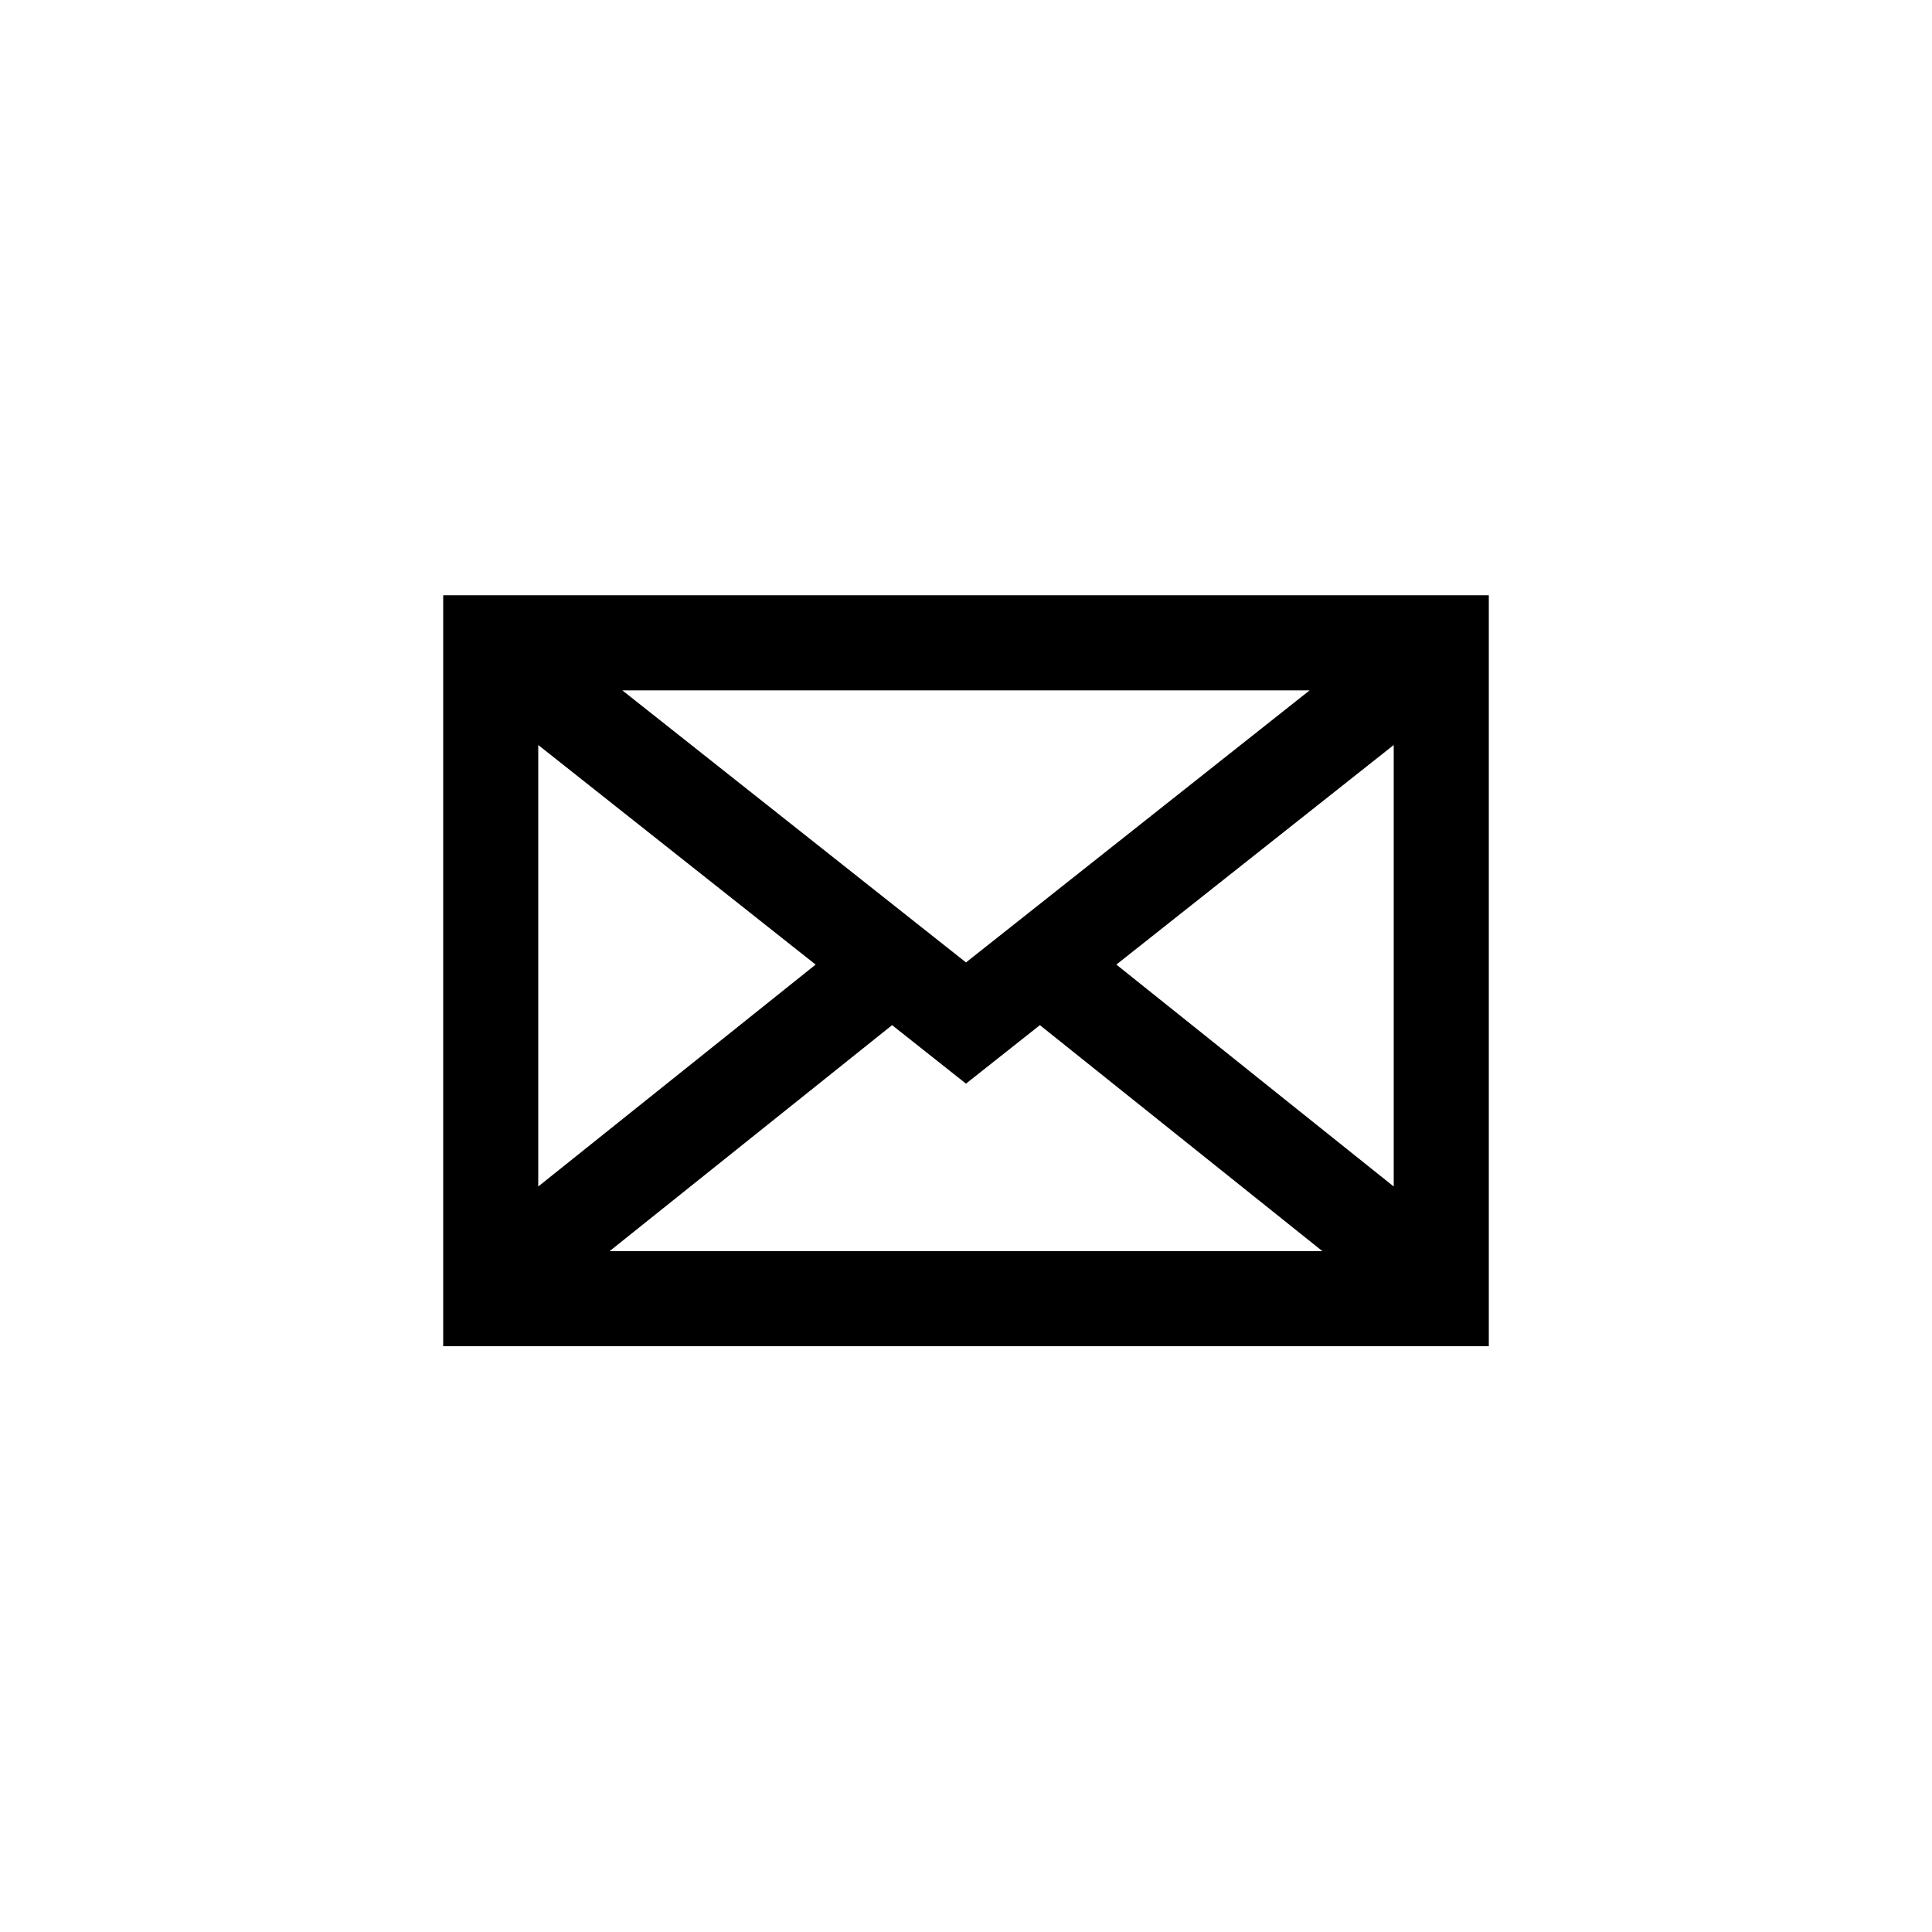
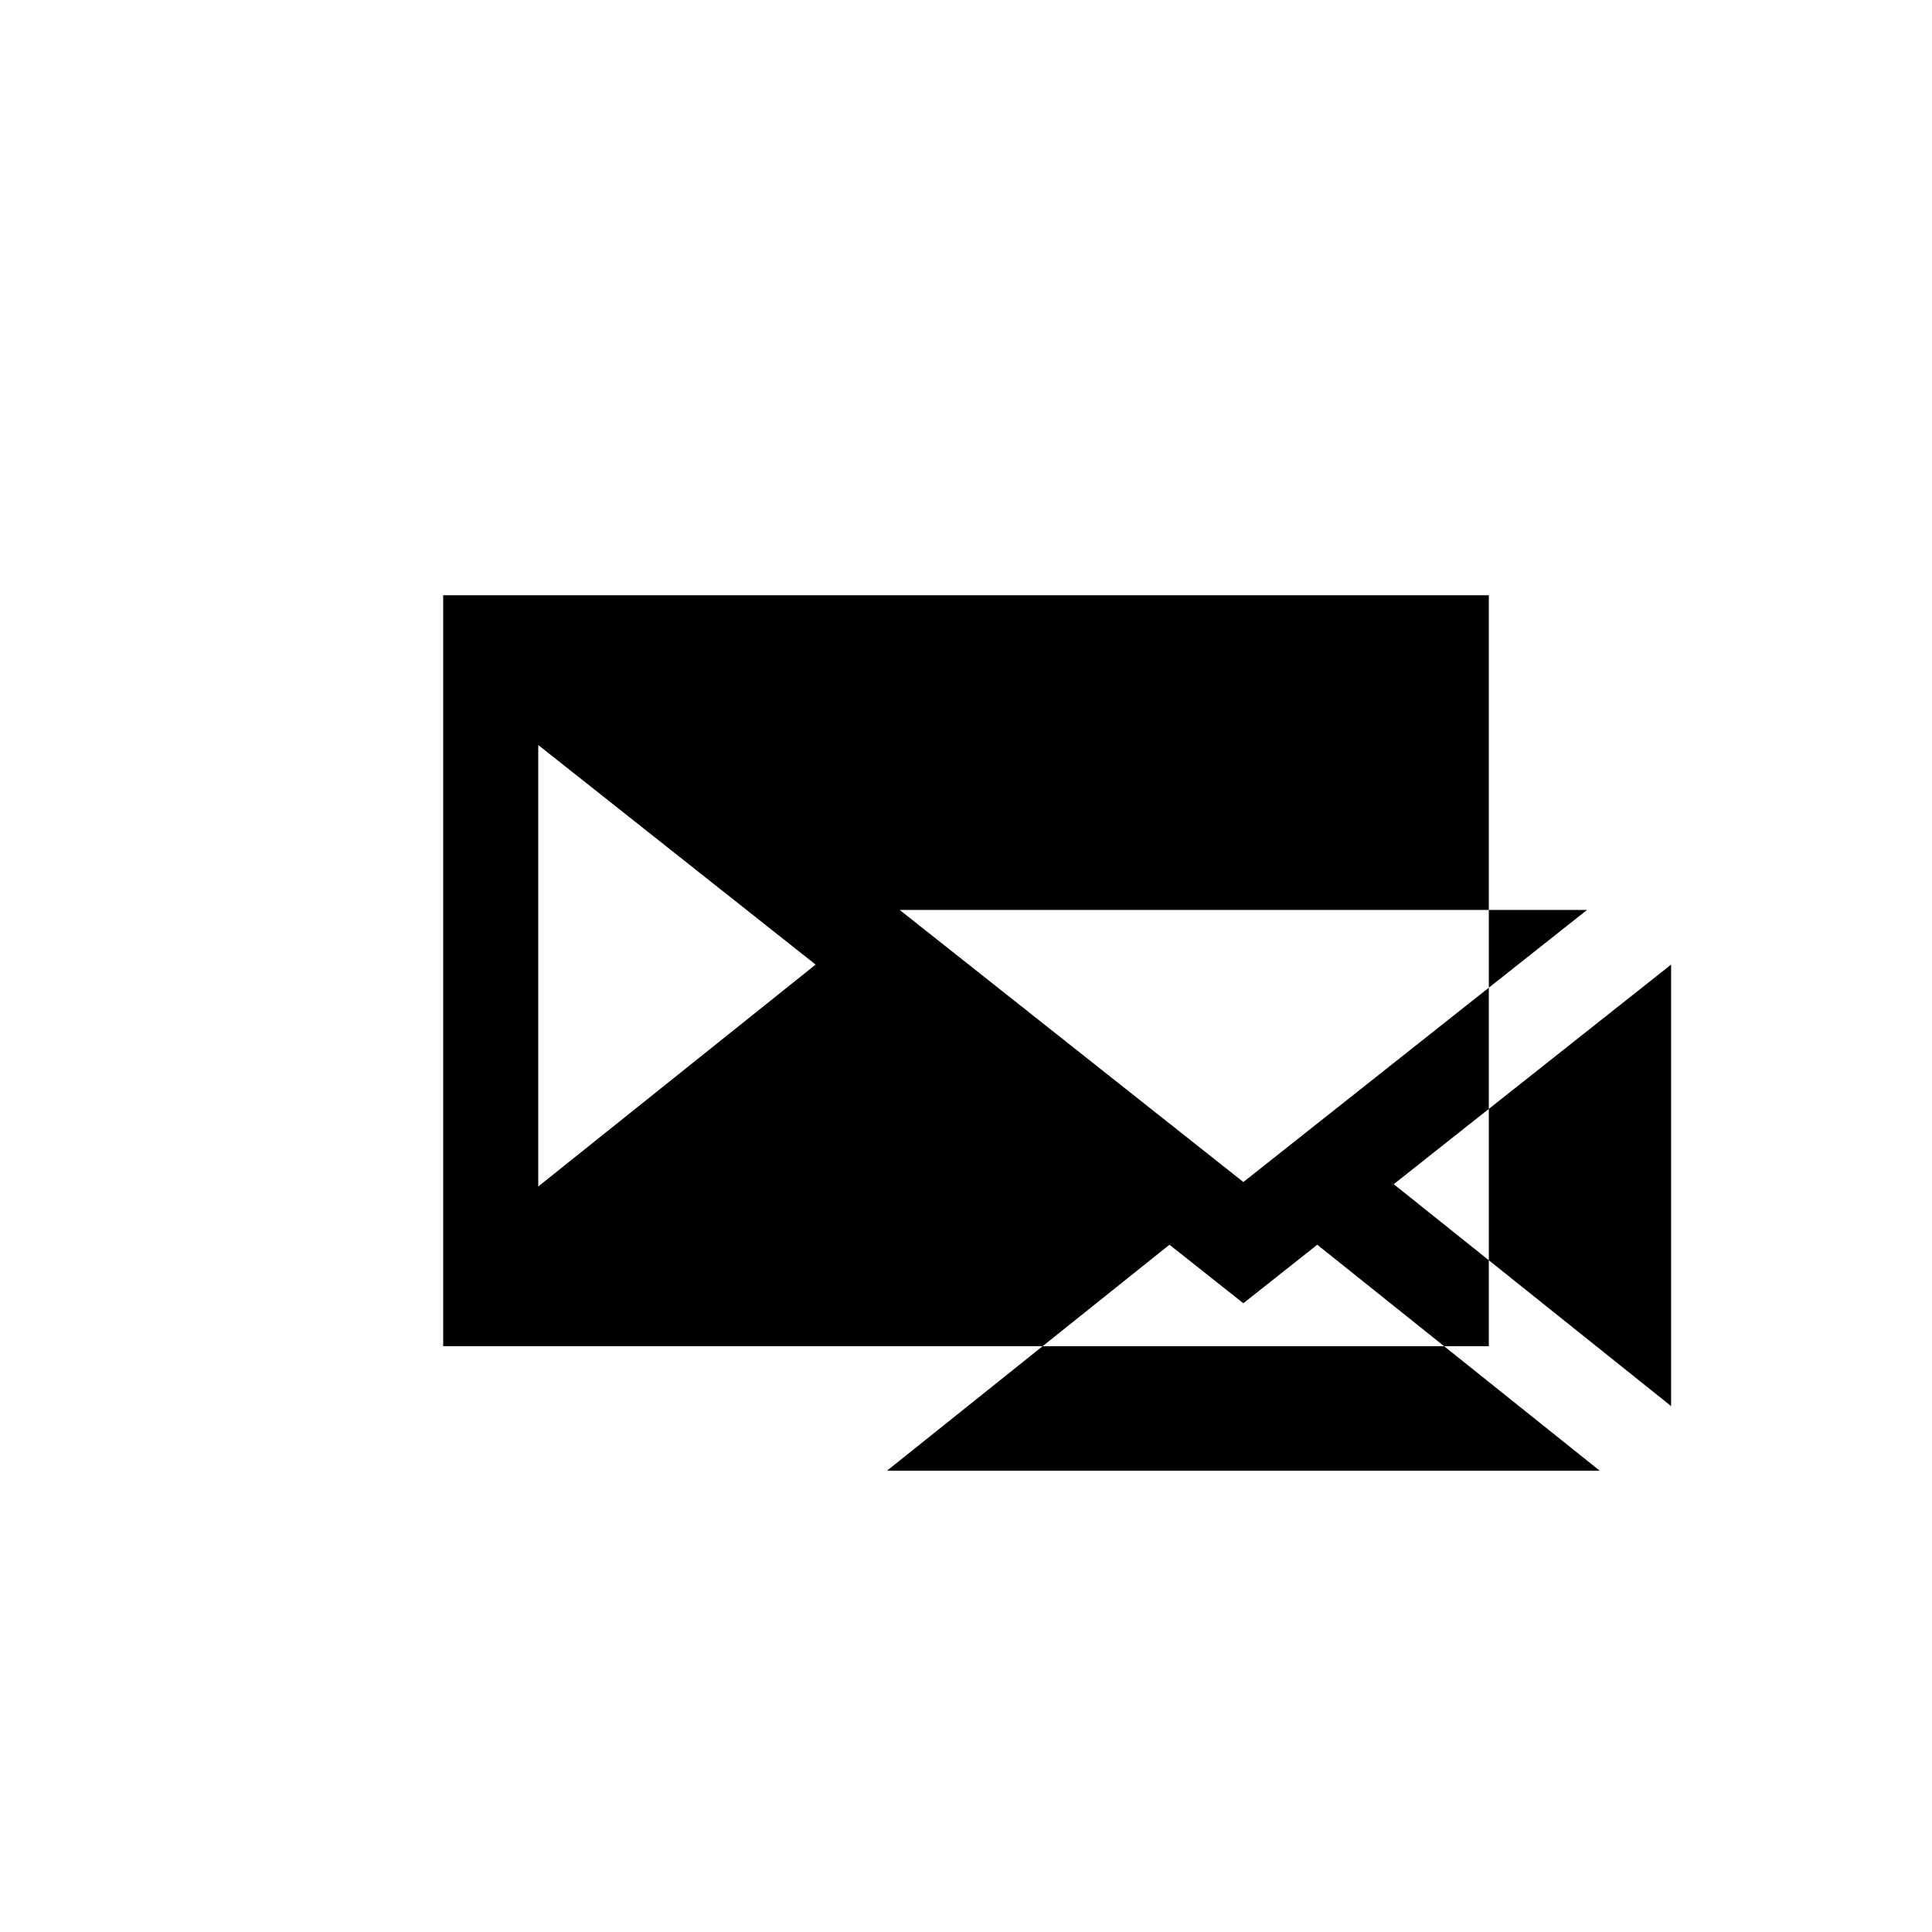
<svg xmlns="http://www.w3.org/2000/svg" fill="#000000" width="800px" height="800px" version="1.1" viewBox="144 144 512 512">
-   <path d="m538.55 301.75v199.01h-277.1v-199.01zm-251.91 39.684v117l73.508-58.805zm226.71 117v-117l-73.504 58.191zm-207.81 17.137h188.91l-74.871-59.898-19.582 15.504-19.586-15.504zm185.53-148.62h-182.15l91.078 72.102z" />
+   <path d="m538.55 301.75v199.01h-277.1v-199.01zm-251.91 39.684v117l73.508-58.805m226.71 117v-117l-73.504 58.191zm-207.81 17.137h188.91l-74.871-59.898-19.582 15.504-19.586-15.504zm185.53-148.62h-182.15l91.078 72.102z" />
</svg>